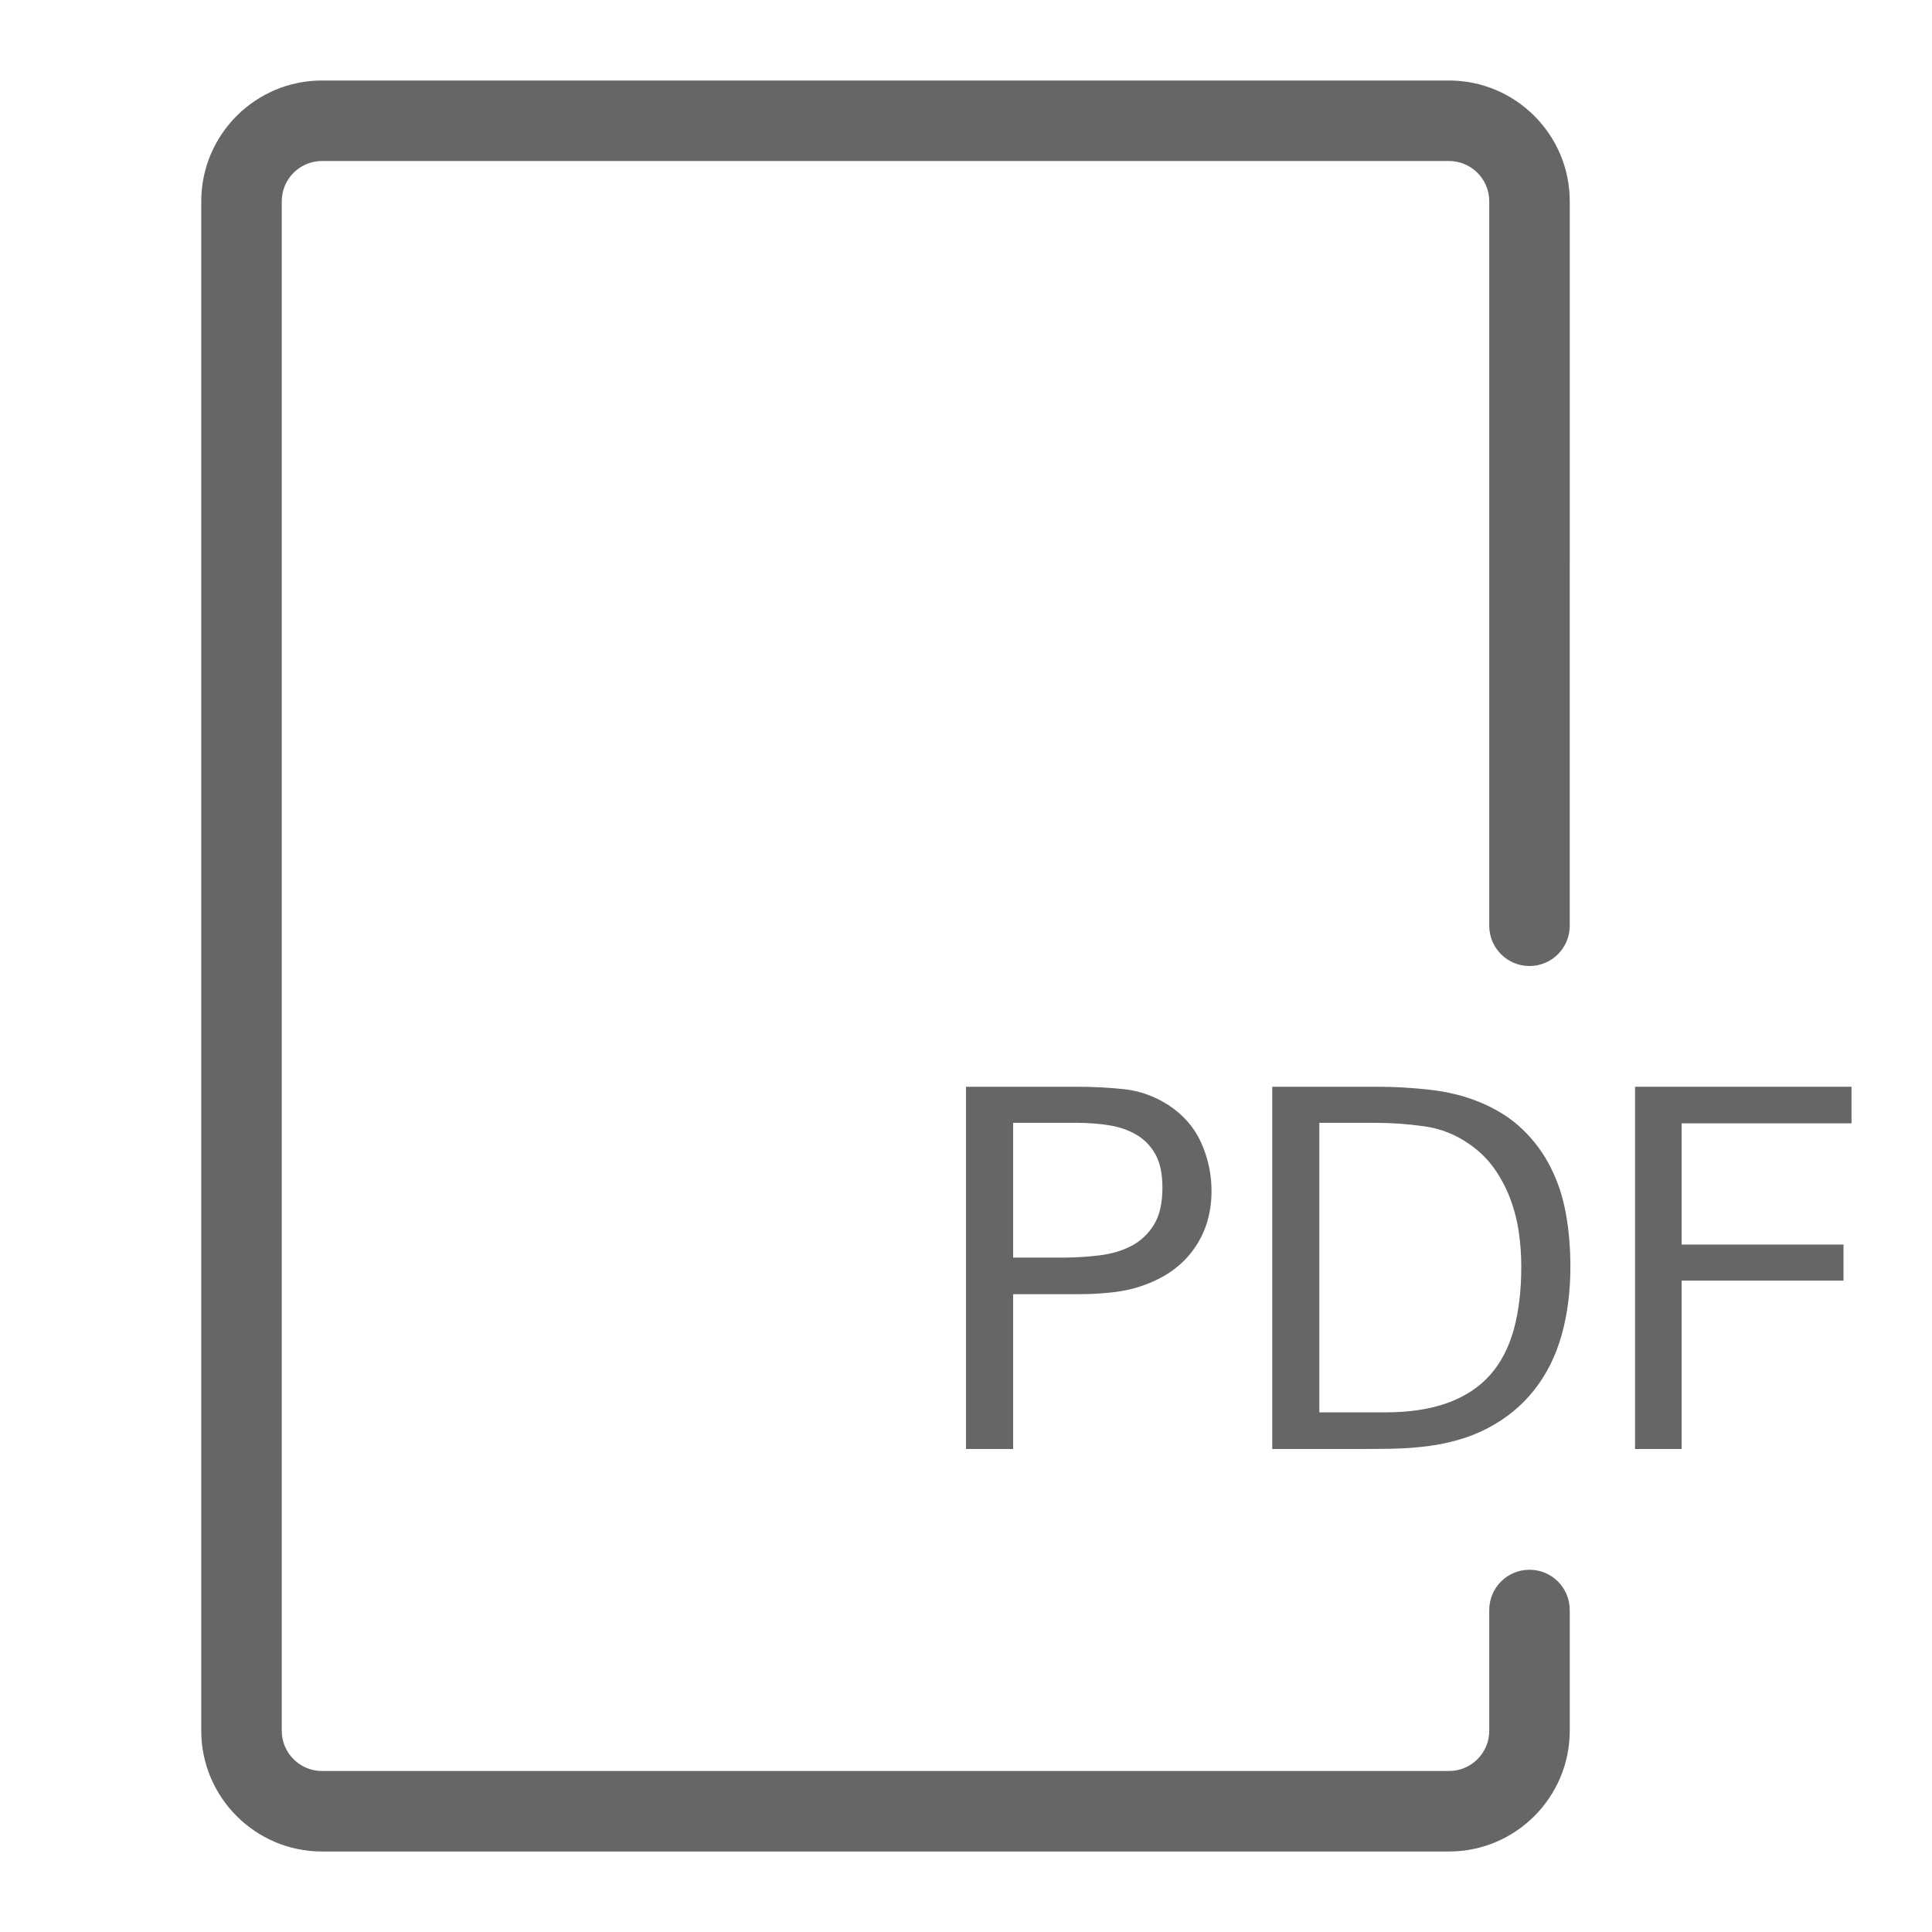
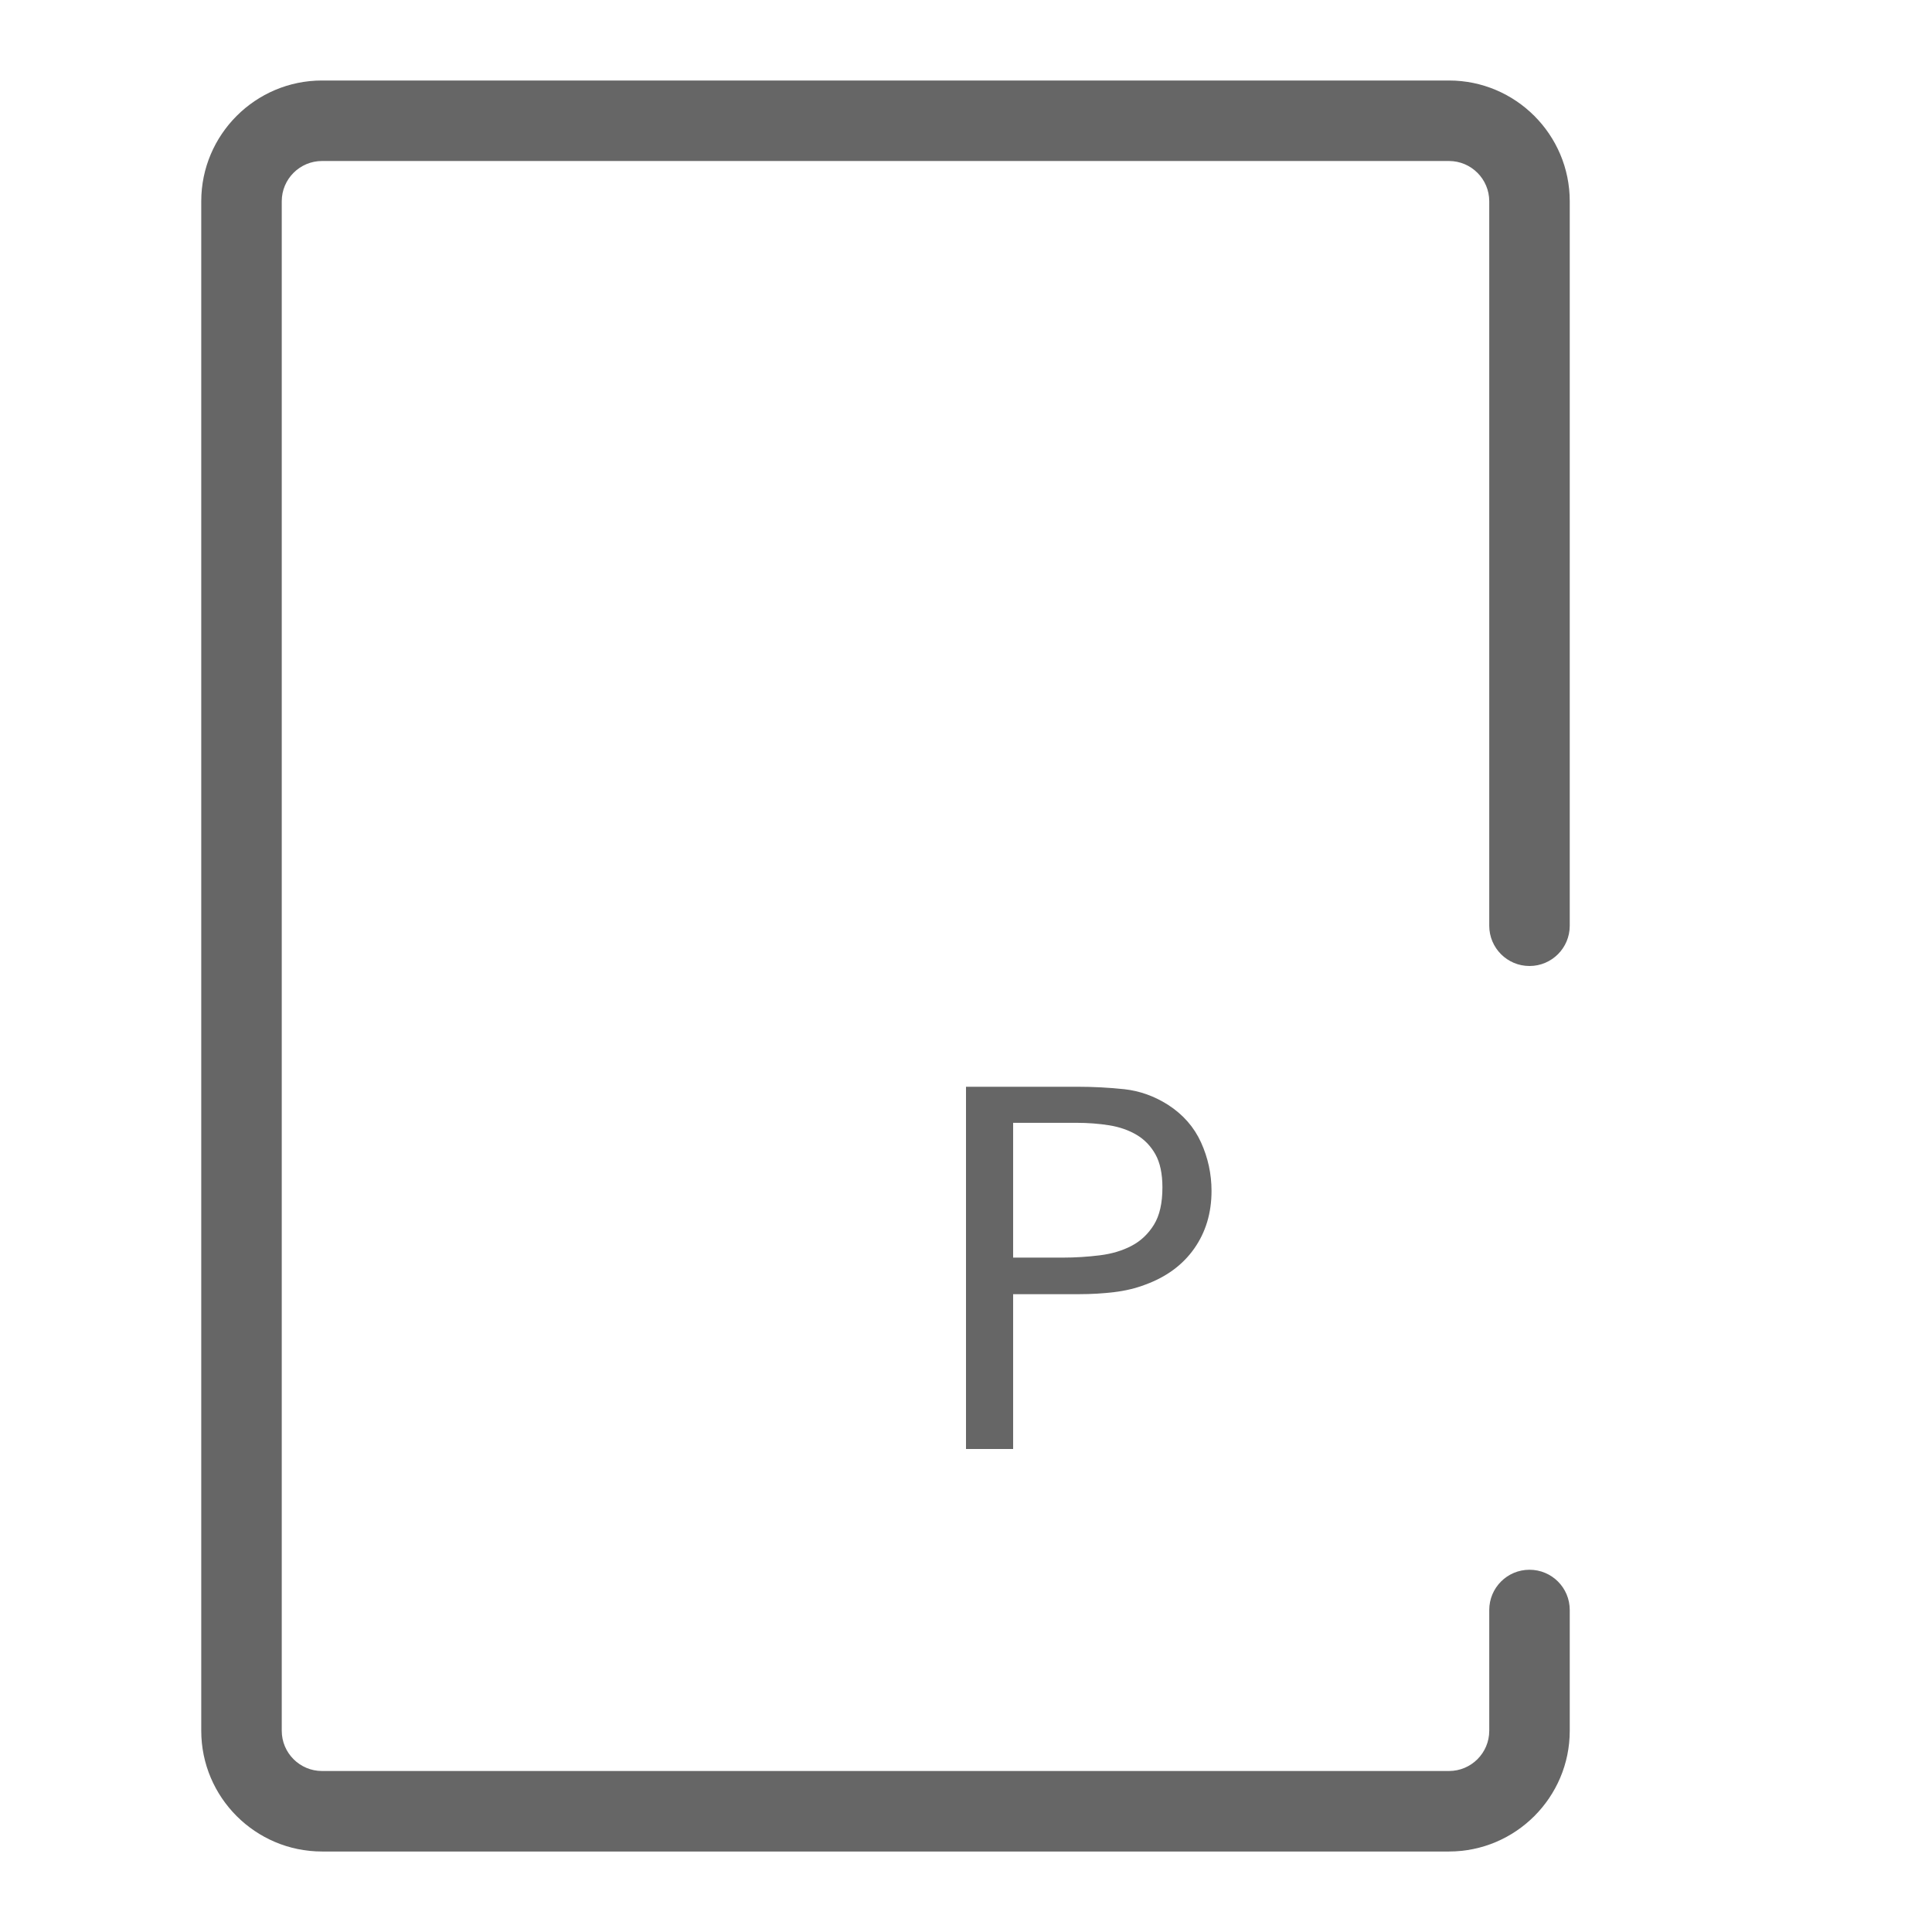
<svg xmlns="http://www.w3.org/2000/svg" version="1.1" x="0px" y="0px" viewBox="0 0 48 48" enable-background="new 0 0 48 48" xml:space="preserve">
  <g id="Grid">
</g>
  <g id="Icon">
    <g>
      <path fill="#666666" d="M38,39c-0.553,0-1,0.447-1,1v3c0,0.552-0.448,1-1,1H8c-0.551,0-1-0.448-1-1V5c0-0.551,0.449-1,1-1h28    c0.552,0,1,0.449,1,1v18c0,0.552,0.447,1,1,1s1-0.448,1-1V5c0-1.654-1.346-3-3-3H8C6.346,2,5,3.346,5,5v38c0,1.654,1.346,3,3,3h28    c1.654,0,3-1.346,3-3v-3C39,39.447,38.553,39,38,39z" />
      <path fill="#666666" d="M29.018,27.448c-0.341-0.216-0.702-0.345-1.084-0.387C27.553,27.021,27.166,27,26.776,27H24v9h1.171    v-3.847h1.655c0.291,0,0.575-0.017,0.852-0.05c0.278-0.033,0.537-0.095,0.778-0.187c0.522-0.191,0.928-0.489,1.214-0.896    c0.286-0.406,0.43-0.884,0.43-1.432c0-0.423-0.088-0.825-0.262-1.208C29.665,28,29.391,27.688,29.018,27.448z M28.668,30.43    c-0.141,0.227-0.325,0.402-0.554,0.522c-0.228,0.12-0.491,0.199-0.79,0.236s-0.606,0.057-0.921,0.057h-1.232v-3.349h1.568    c0.29,0,0.564,0.021,0.821,0.062c0.257,0.042,0.483,0.121,0.679,0.237c0.194,0.115,0.351,0.277,0.467,0.484    c0.116,0.208,0.174,0.482,0.174,0.822C28.88,29.893,28.81,30.201,28.668,30.43z" />
-       <path fill="#666666" d="M38.523,28.998c-0.178-0.352-0.411-0.668-0.703-0.946c-0.289-0.278-0.65-0.504-1.082-0.679    c-0.366-0.149-0.771-0.249-1.221-0.299C35.07,27.024,34.646,27,34.248,27h-2.639v9h2.166c0.249,0,0.502-0.002,0.76-0.006    c0.257-0.004,0.51-0.018,0.759-0.044c0.646-0.066,1.203-0.222,1.668-0.467c0.466-0.245,0.851-0.562,1.158-0.952    c0.307-0.391,0.533-0.845,0.679-1.363c0.145-0.519,0.217-1.085,0.217-1.699c0-0.457-0.036-0.895-0.111-1.313    C38.83,29.736,38.702,29.351,38.523,28.998z M37.61,33.031c-0.126,0.452-0.322,0.83-0.592,1.133    c-0.27,0.303-0.62,0.533-1.052,0.69c-0.432,0.158-0.955,0.236-1.569,0.236h-1.618v-7.194h1.395c0.398,0,0.803,0.029,1.213,0.087    c0.412,0.058,0.786,0.207,1.127,0.448c0.249,0.174,0.454,0.378,0.616,0.609c0.162,0.232,0.294,0.481,0.393,0.747    c0.1,0.266,0.171,0.542,0.211,0.828c0.043,0.286,0.062,0.57,0.062,0.853C37.796,32.059,37.733,32.579,37.61,33.031z" />
-       <polygon fill="#666666" points="46,27.909 46,27 40.622,27 40.622,36 41.779,36 41.779,31.817 45.801,31.817 45.801,30.921     41.779,30.921 41.779,27.909   " />
    </g>
  </g>
</svg>